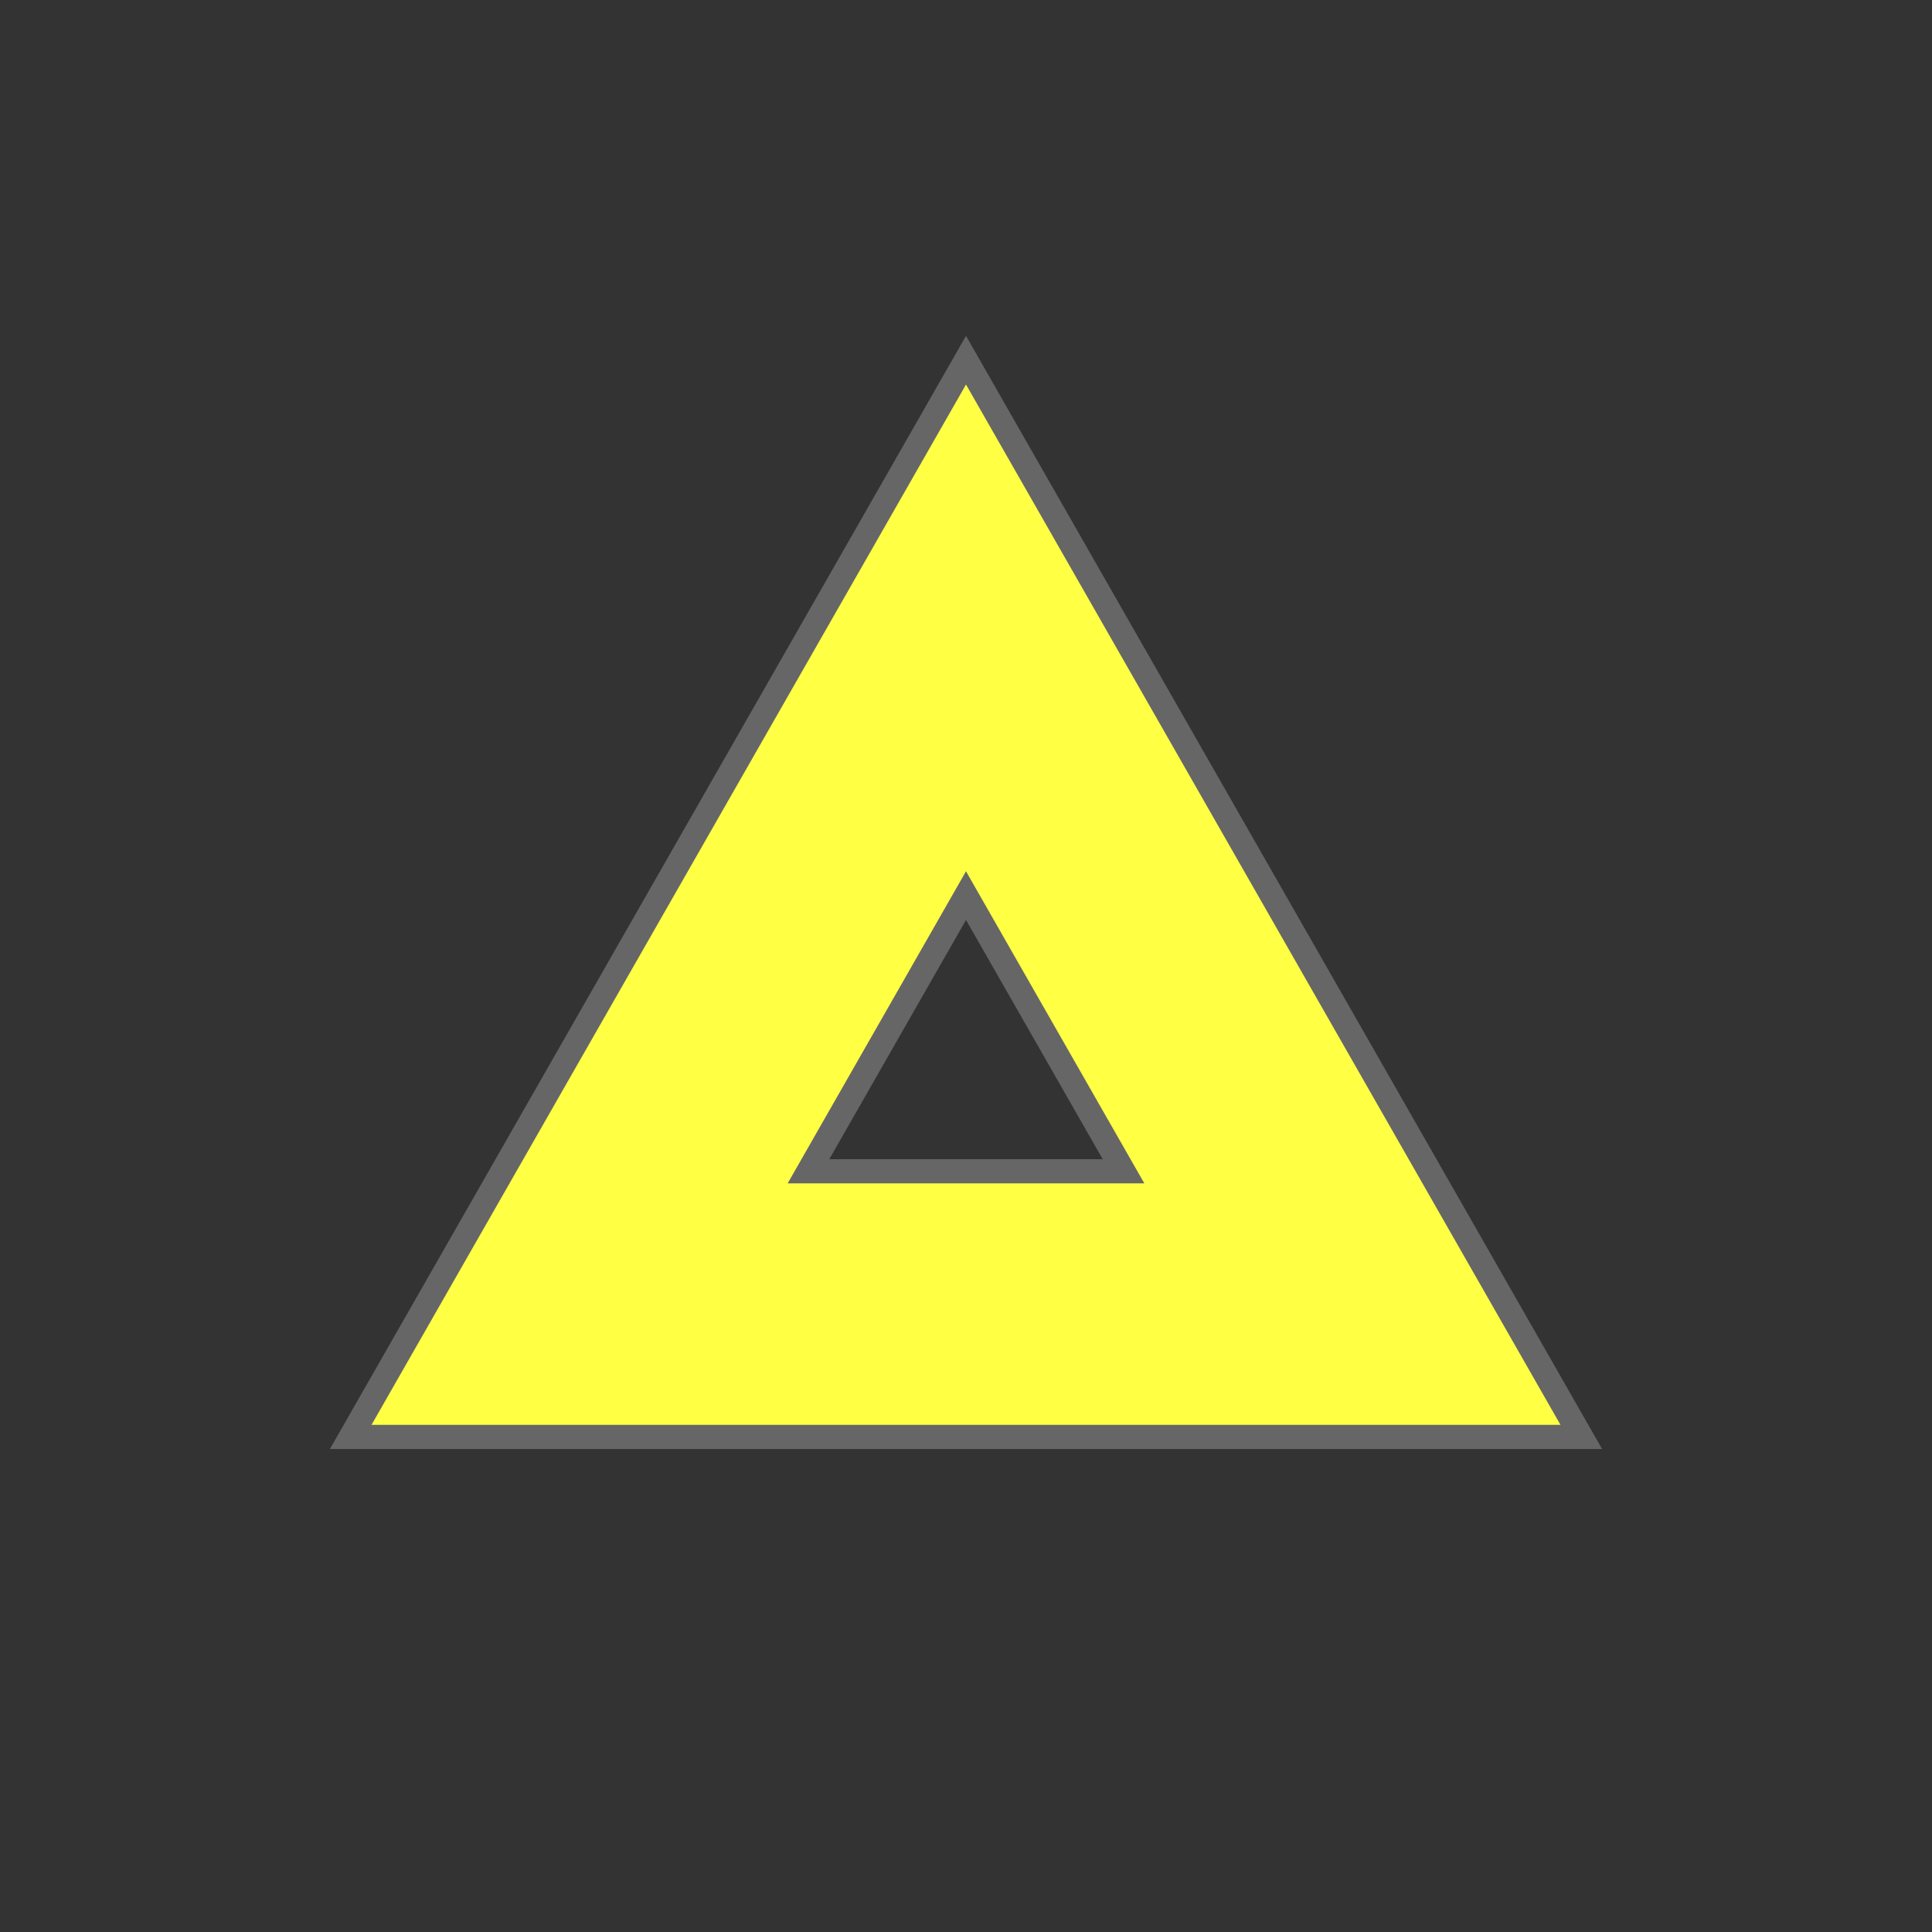
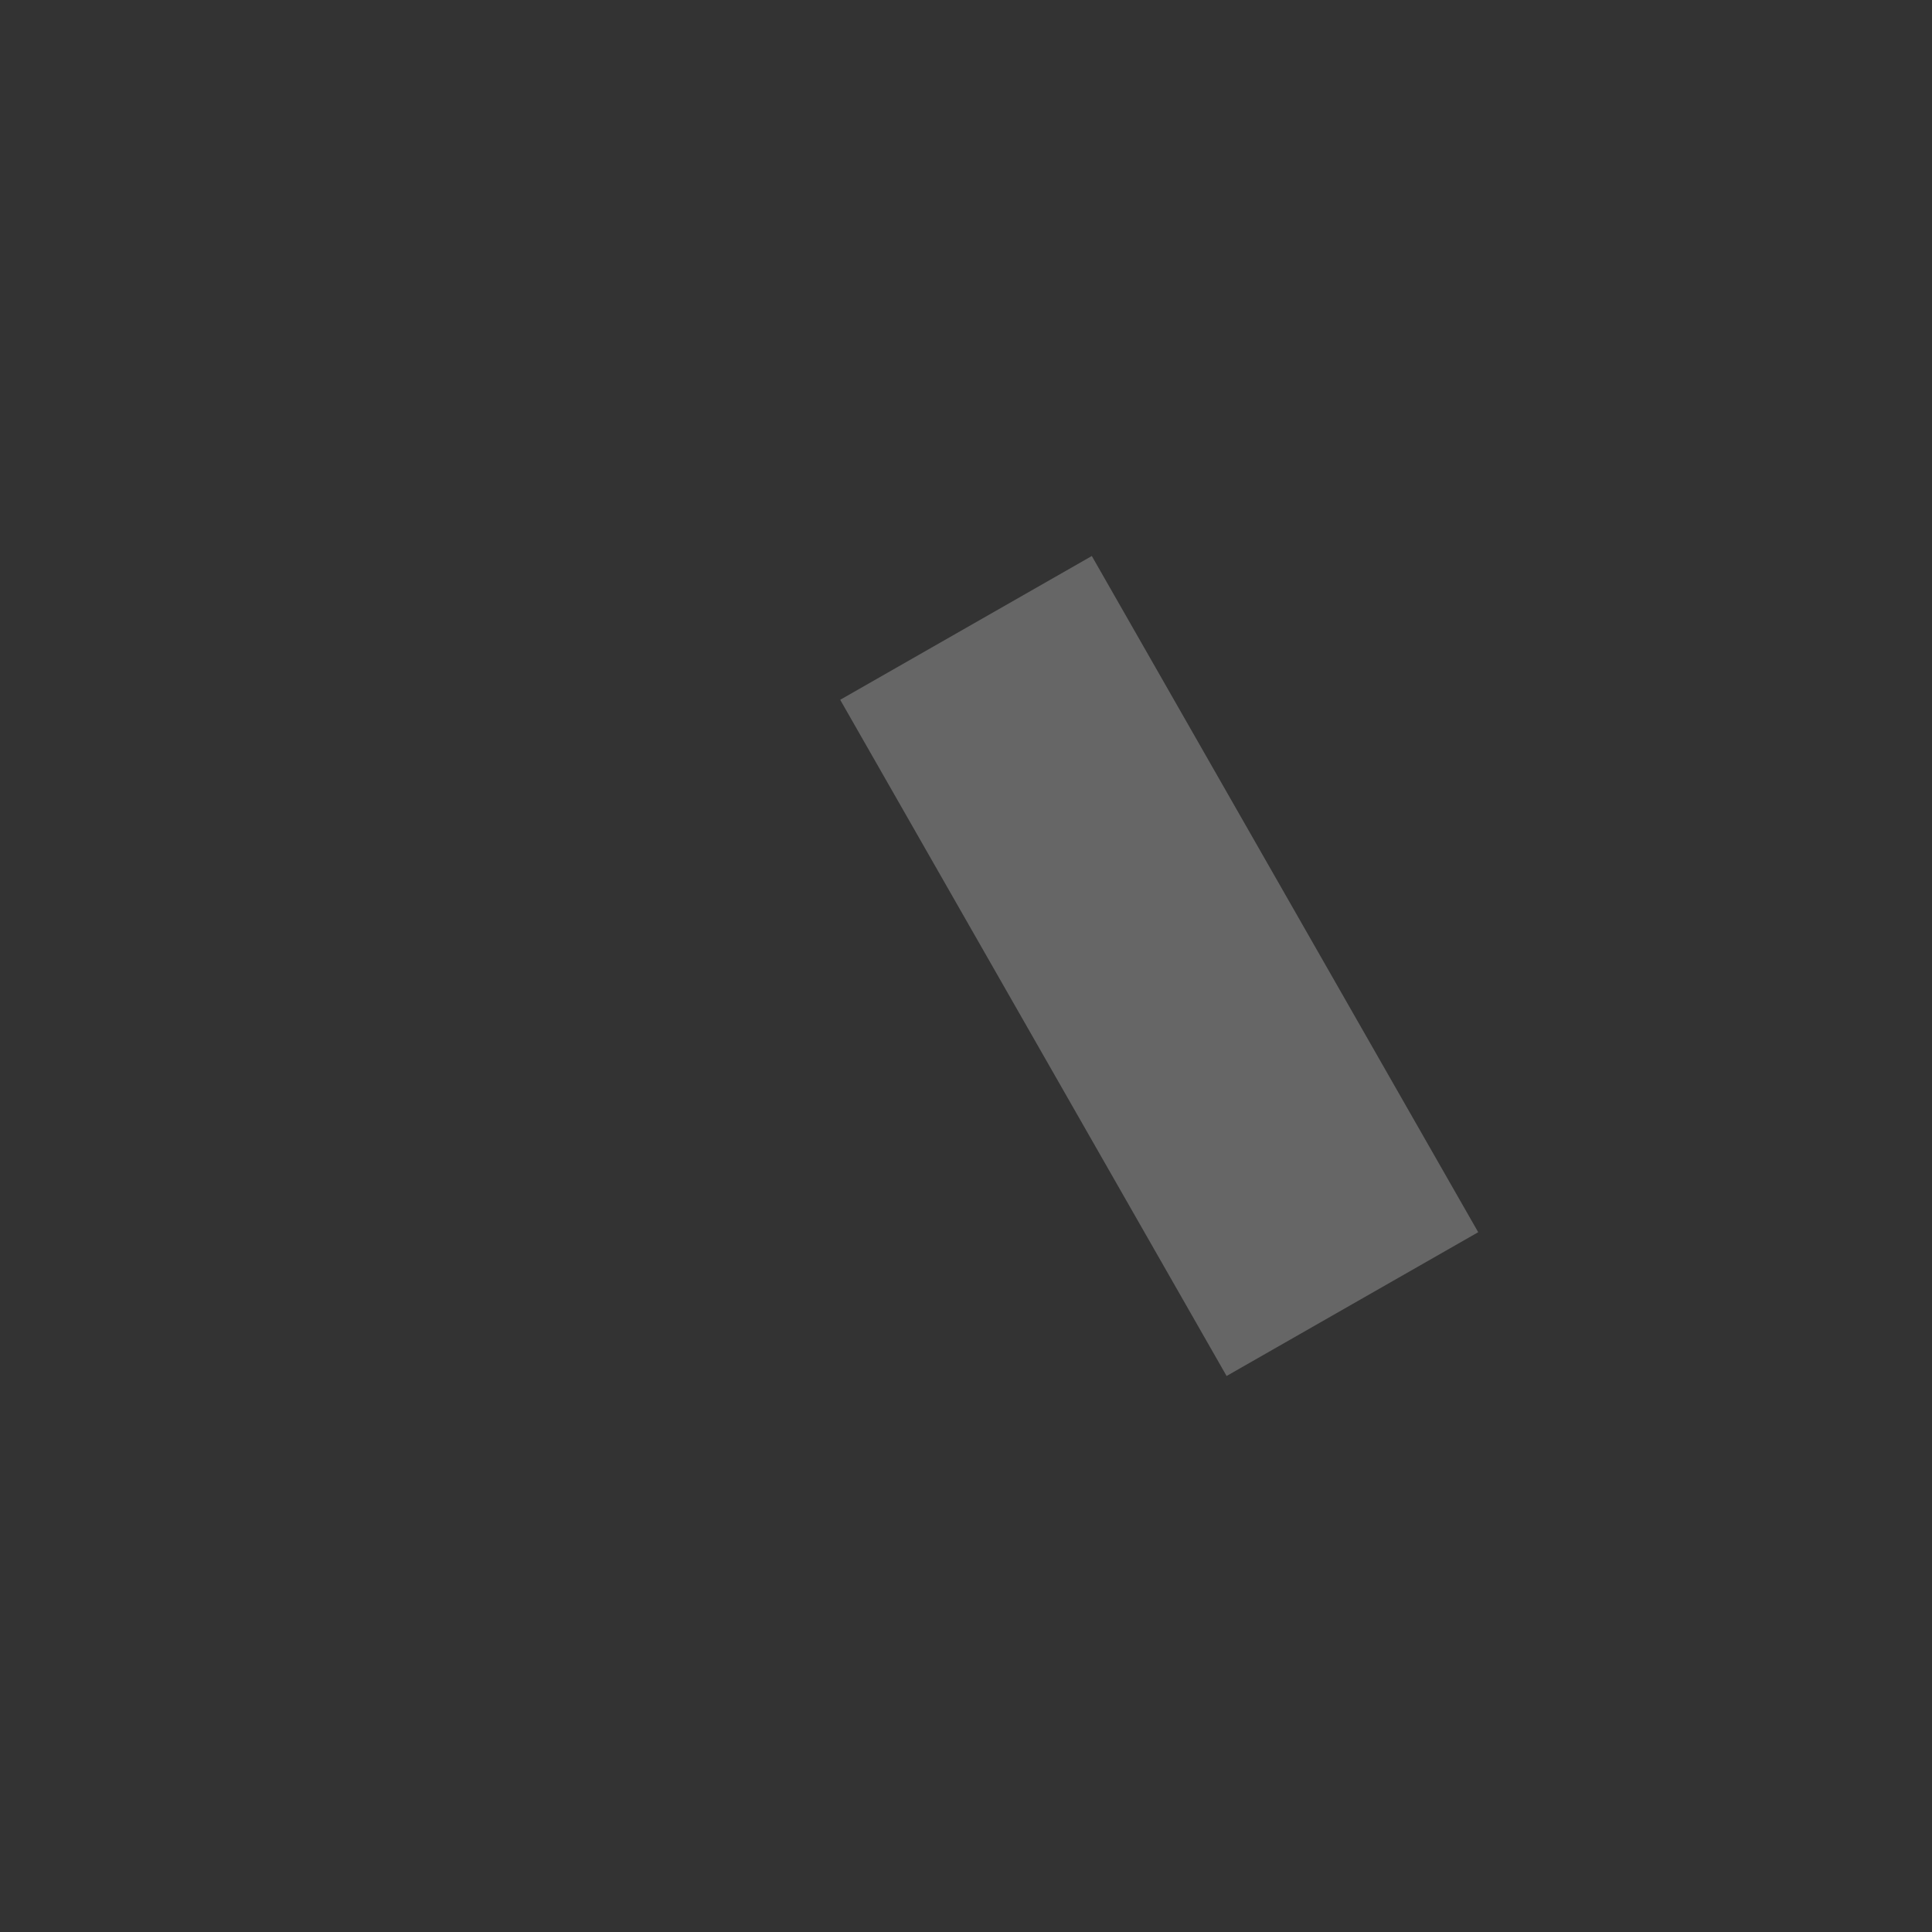
<svg xmlns="http://www.w3.org/2000/svg" width="200" height="200">
  <rect width="100%" height="100%" fill="#333333" stroke="none" />
-   <path fill="none" stroke="#666" stroke-width="30" d="M100 65L140 135 H60 Z" />
-   <path fill="none" stroke="#ff4" stroke-width="25" d="M100 65L140 135 H60 Z" />
+   <path fill="none" stroke="#666" stroke-width="30" d="M100 65L140 135 Z" />
</svg>